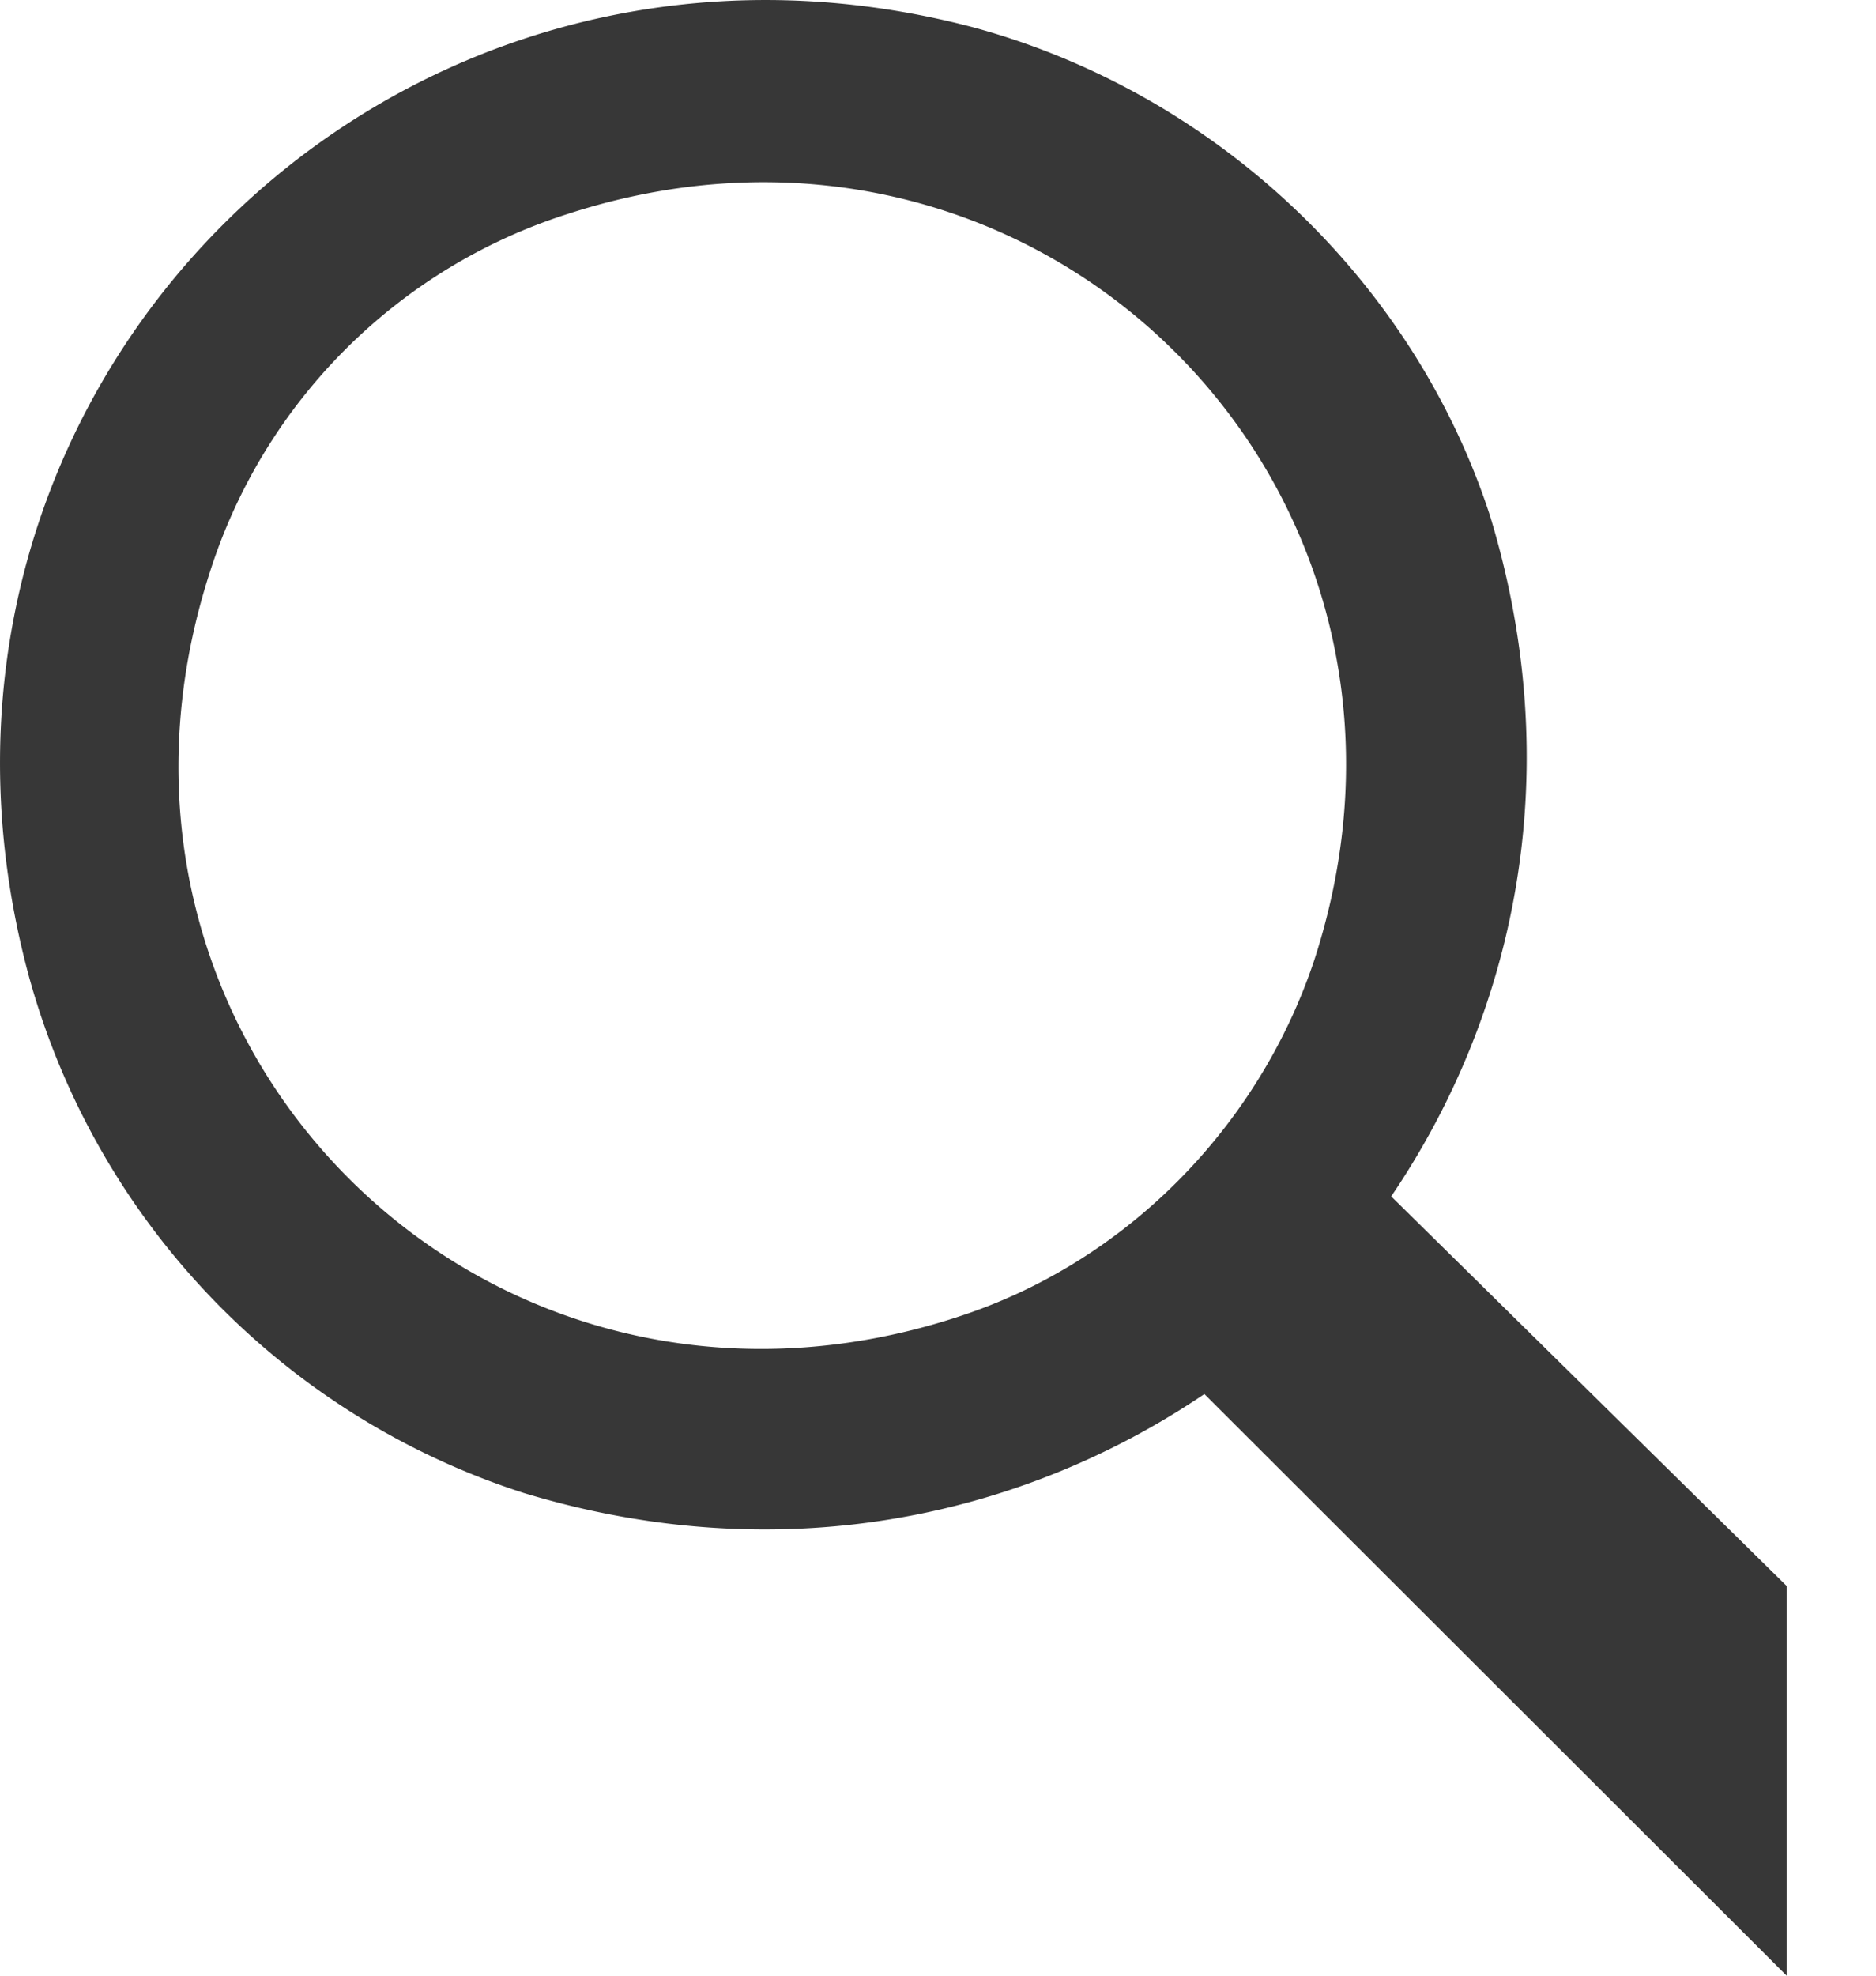
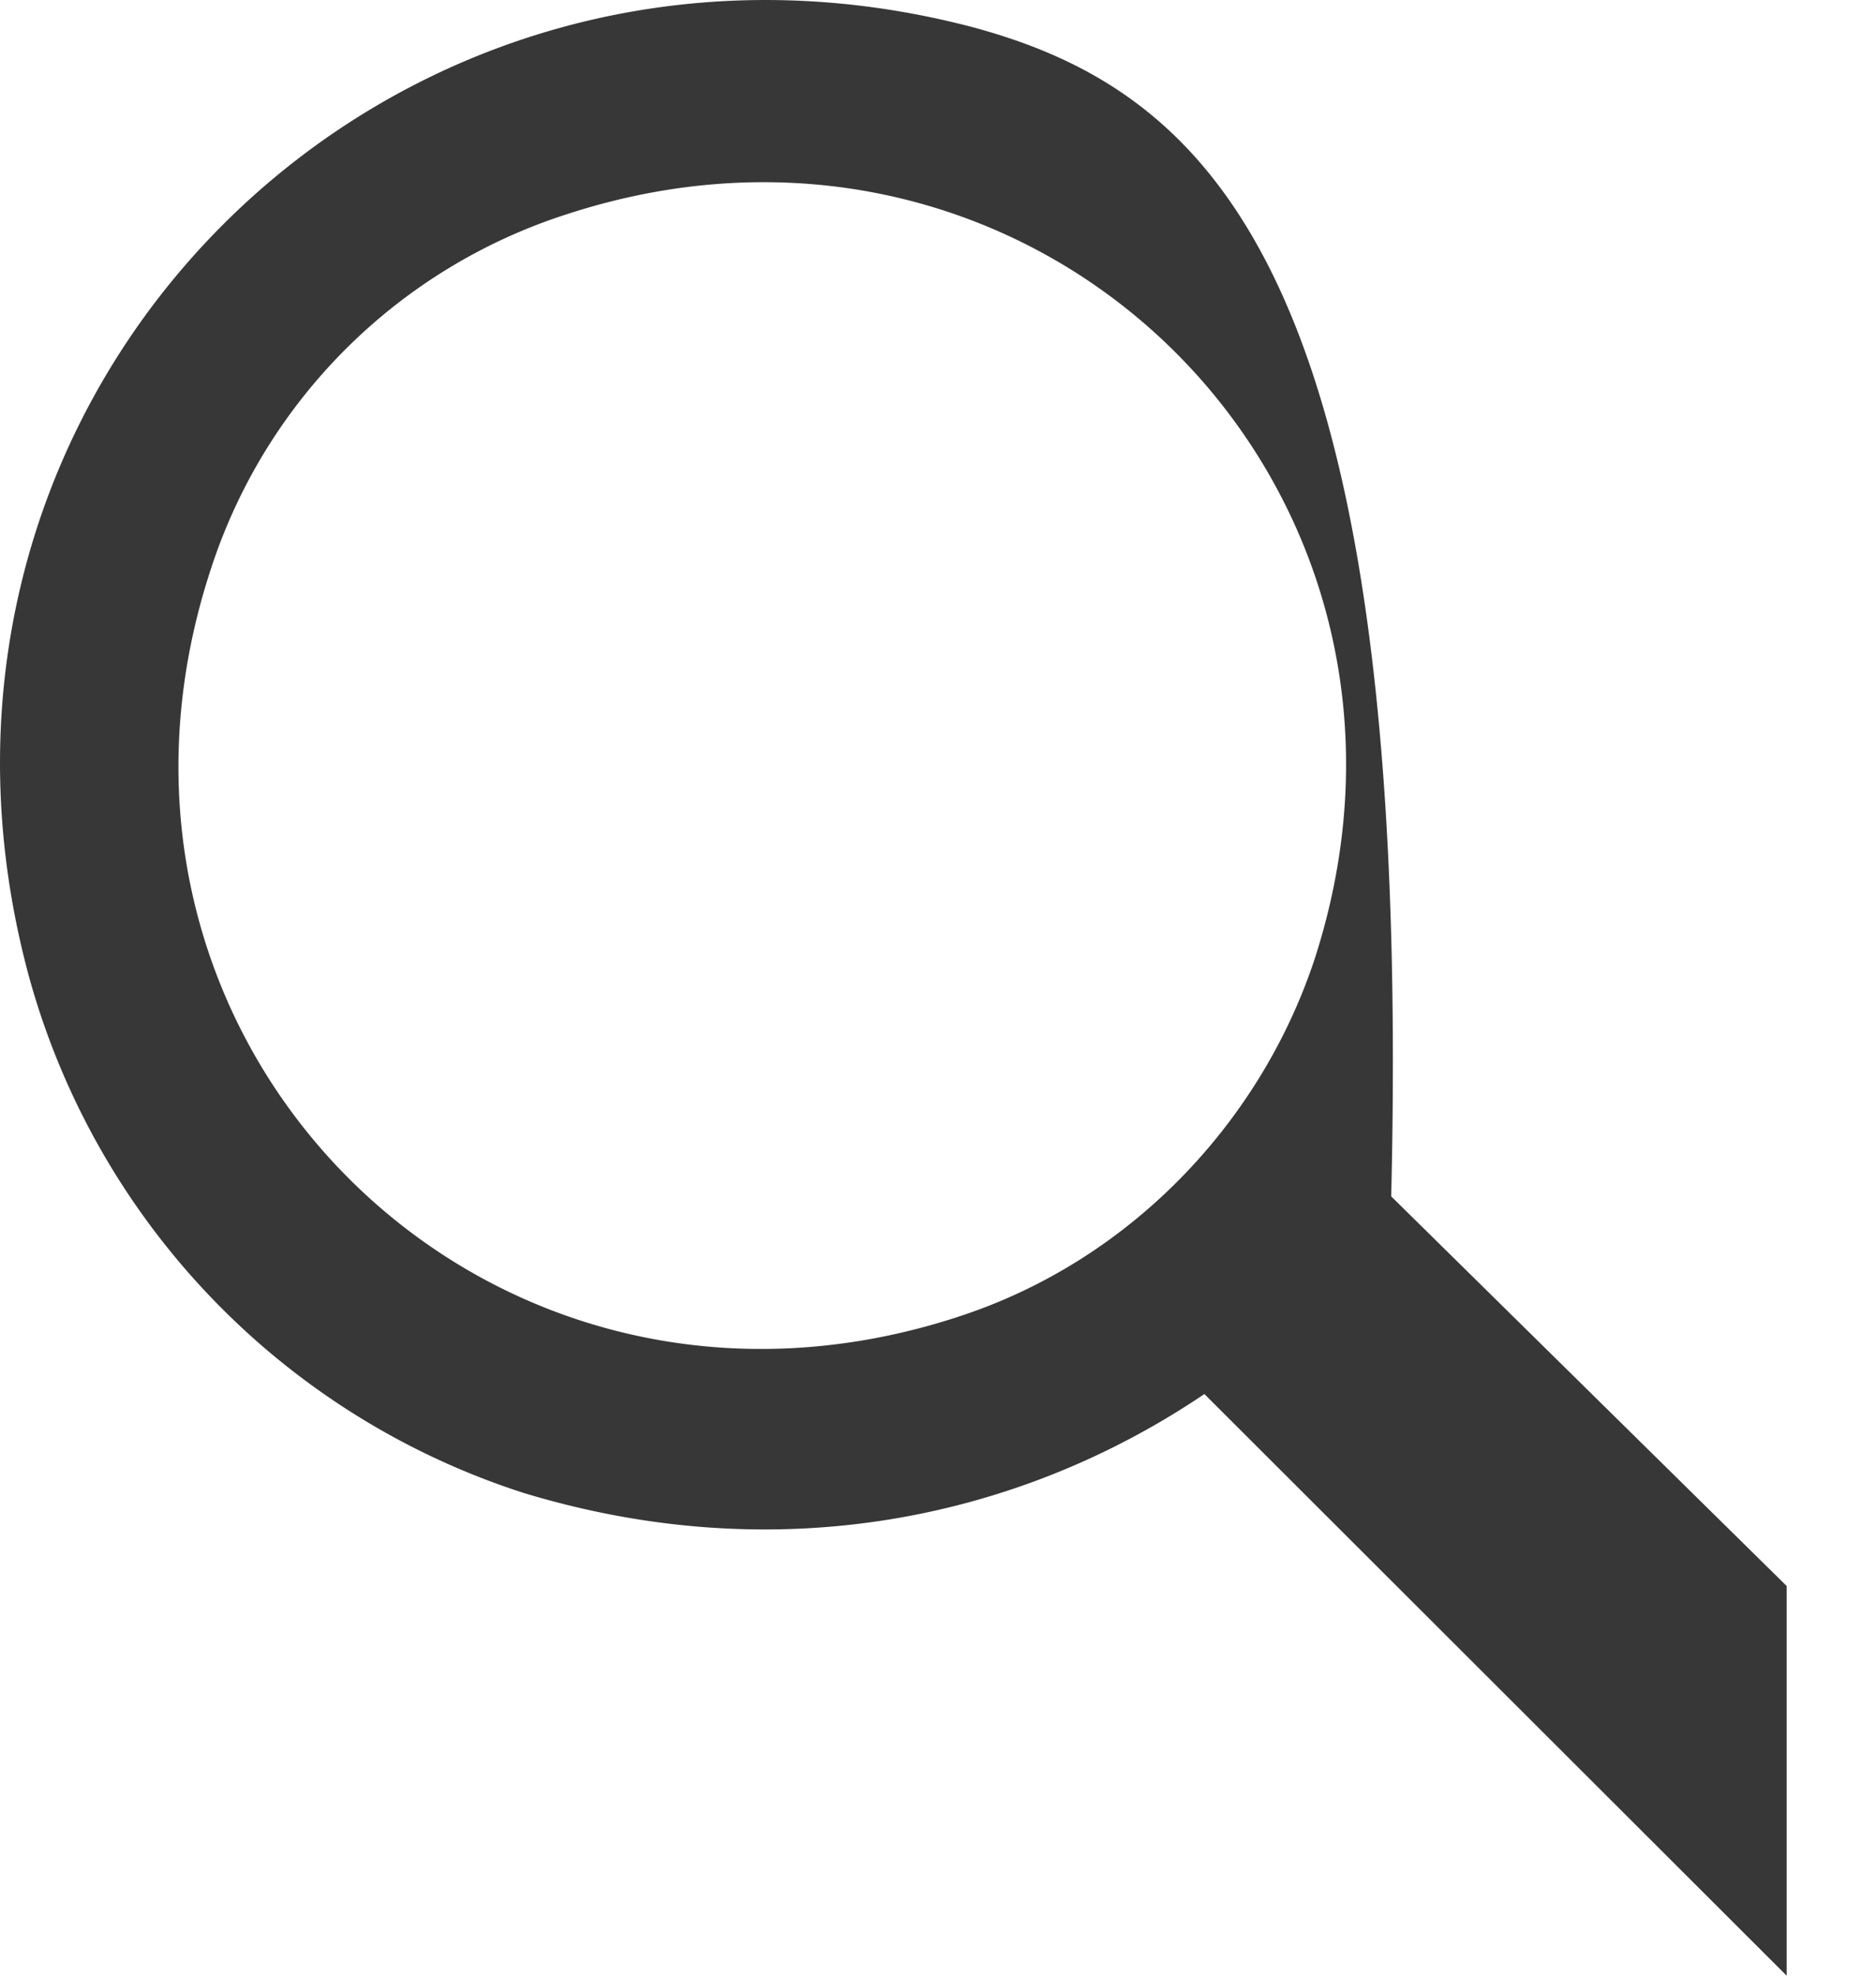
<svg xmlns="http://www.w3.org/2000/svg" width="19" height="20" viewBox="0 0 19 20" fill="none">
-   <path d="M9.862.278C3.965-1.278-1.319 3.944.294 9.888A7.612 7.612 0 0 0 5.3 15.112c2.558.778 5.006.278 6.898-1L18.095 20v-3.945l-4.005-3.944c1.28-1.889 1.78-4.333 1.001-6.889C14.313 2.833 12.31.944 9.862.278zm-.167 13.055C4.911 14.89.572 10.556 2.13 5.778a5.582 5.582 0 0 1 3.616-3.611C10.53.61 14.869 4.944 13.31 9.722c-.556 1.667-1.891 3.056-3.616 3.611z" fill="#373737" />
+   <path d="M9.862.278C3.965-1.278-1.319 3.944.294 9.888A7.612 7.612 0 0 0 5.3 15.112c2.558.778 5.006.278 6.898-1L18.095 20v-3.945l-4.005-3.944C14.313 2.833 12.31.944 9.862.278zm-.167 13.055C4.911 14.89.572 10.556 2.13 5.778a5.582 5.582 0 0 1 3.616-3.611C10.53.61 14.869 4.944 13.31 9.722c-.556 1.667-1.891 3.056-3.616 3.611z" fill="#373737" />
</svg>